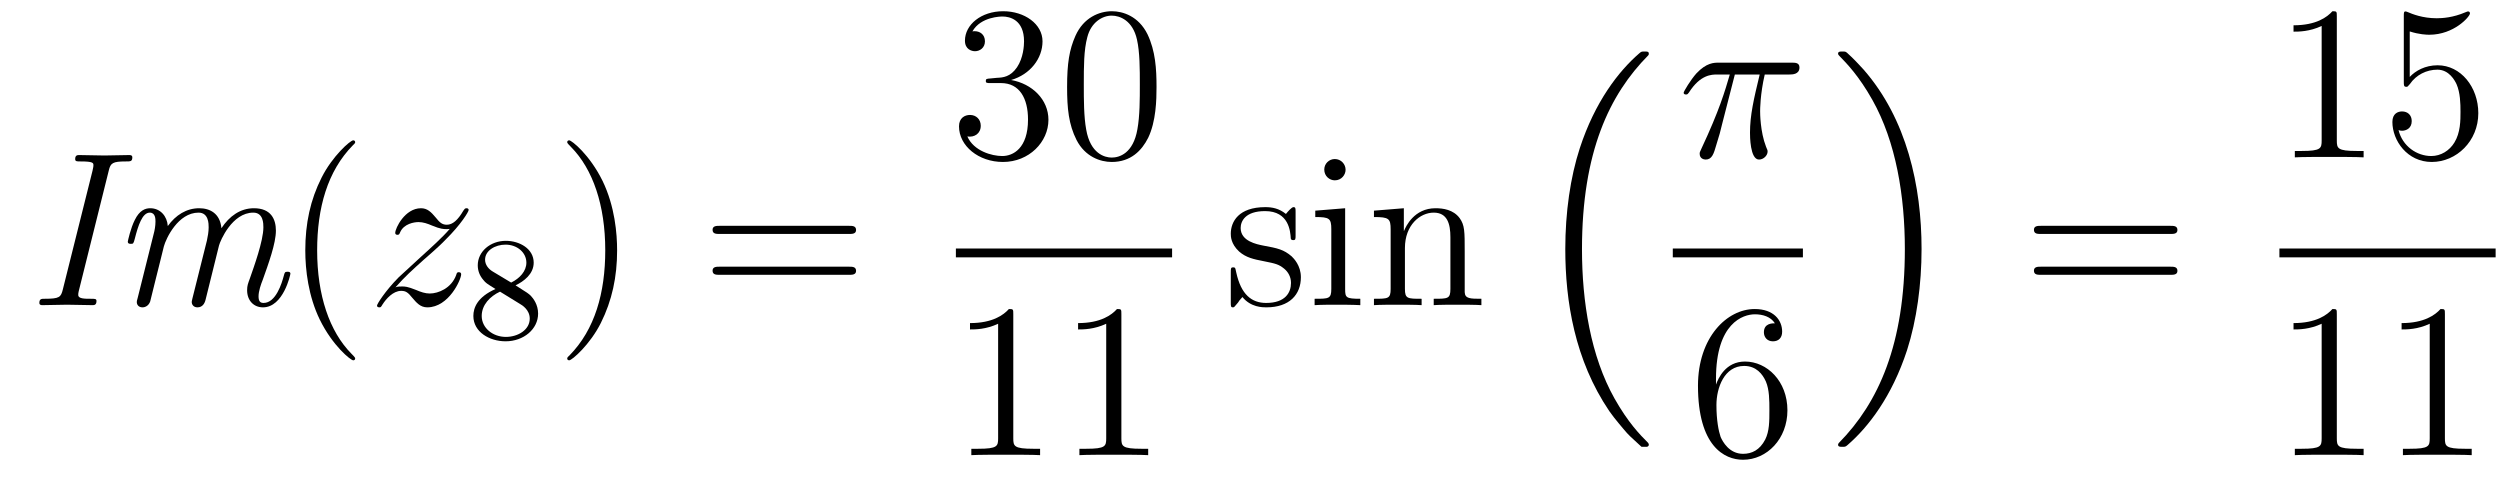
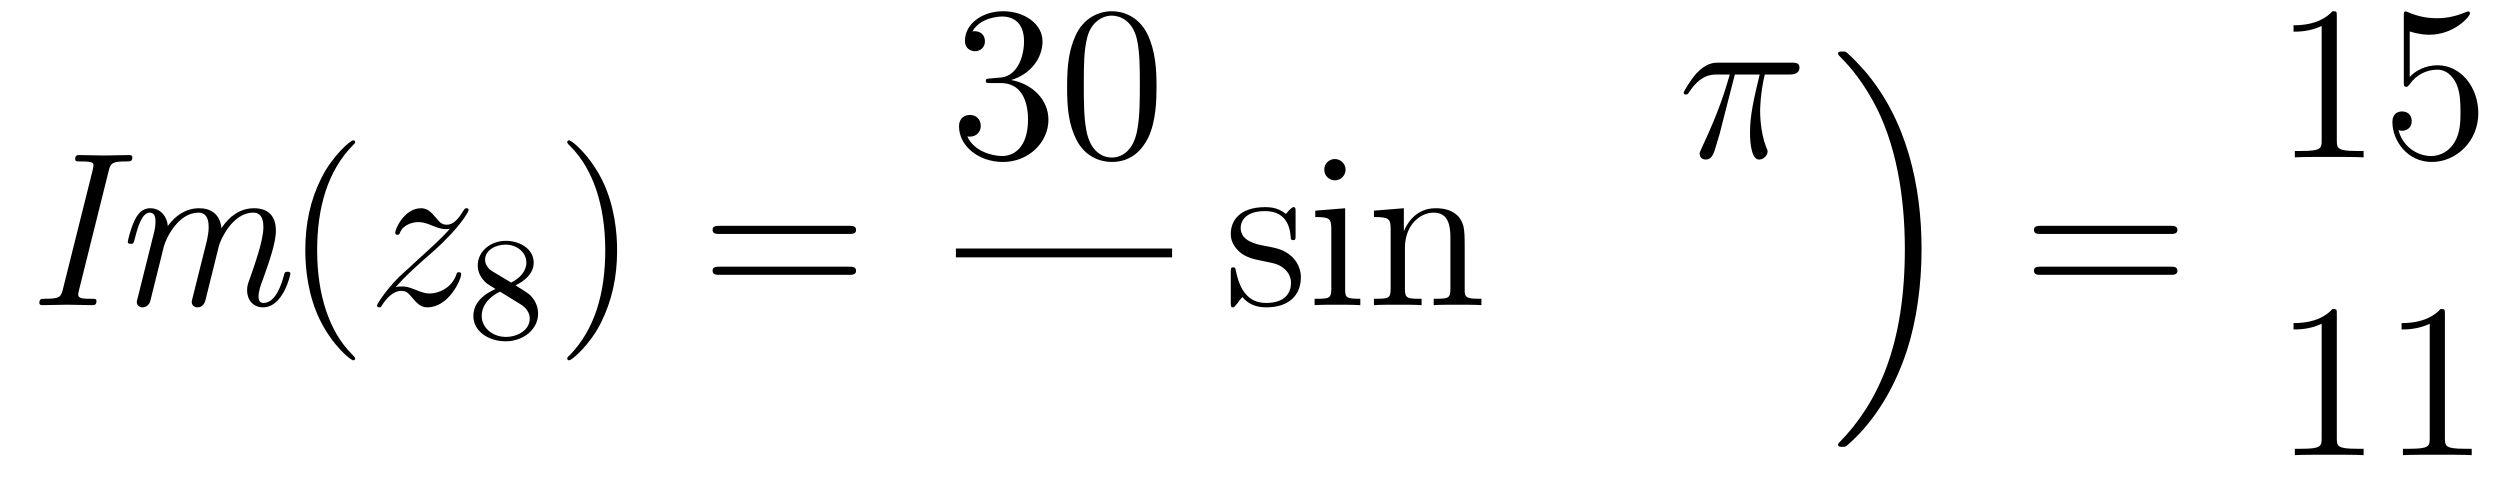
<svg xmlns="http://www.w3.org/2000/svg" height="26pt" version="1.1" viewBox="0 -26 136 26" width="136pt">
  <g id="page1">
    <g transform="matrix(1 0 0 1 -127 641)">
      <path d="M132.919 -657.728C133.014 -658.134 133.134 -658.218 133.851 -658.218C134.102 -658.218 134.198 -658.218 134.198 -658.445C134.198 -658.565 134.078 -658.565 134.03 -658.565C133.588 -658.565 133.122 -658.541 132.68 -658.541C132.225 -658.541 131.759 -658.565 131.317 -658.565C131.221 -658.565 131.09 -658.565 131.09 -658.349C131.09 -658.218 131.173 -658.218 131.377 -658.218C132.082 -658.218 132.082 -658.134 132.082 -658.003C132.082 -657.979 132.082 -657.907 132.034 -657.716L130.42 -651.261C130.313 -650.83 130.241 -650.747 129.428 -650.747C129.261 -650.747 129.141 -650.747 129.141 -650.52C129.141 -650.4 129.261 -650.4 129.308 -650.4C129.739 -650.4 130.205 -650.424 130.647 -650.424C131.102 -650.424 131.58 -650.4 132.022 -650.4C132.118 -650.4 132.249 -650.4 132.249 -650.627C132.249 -650.747 132.166 -650.747 131.938 -650.747C131.604 -650.747 131.257 -650.747 131.257 -650.95C131.257 -651.022 131.257 -651.046 131.281 -651.153L132.919 -657.728ZM138.913 -653.64C138.985 -653.914 139.63 -655.433 140.778 -655.433C141.328 -655.433 141.328 -654.835 141.328 -654.632C141.328 -653.891 140.802 -652.456 140.599 -651.87C140.491 -651.572 140.443 -651.464 140.443 -651.213C140.443 -650.639 140.814 -650.28 141.304 -650.28C142.416 -650.28 142.798 -652.062 142.798 -652.109C142.798 -652.217 142.691 -652.217 142.643 -652.217C142.499 -652.217 142.487 -652.181 142.44 -652.002C142.332 -651.595 142.009 -650.52 141.34 -650.52C141.161 -650.52 141.065 -650.603 141.065 -650.878C141.065 -651.165 141.196 -651.536 141.292 -651.775C141.603 -652.647 142.009 -653.759 142.009 -654.453C142.009 -655.086 141.734 -655.672 140.814 -655.672C140.073 -655.672 139.475 -655.241 139.045 -654.584C138.973 -655.397 138.411 -655.672 137.837 -655.672C137.144 -655.672 136.558 -655.301 136.128 -654.703C136.092 -655.241 135.721 -655.672 135.171 -655.672C134.896 -655.672 134.586 -655.552 134.335 -655.038C134.107 -654.596 133.952 -653.879 133.952 -653.855C133.952 -653.759 134.012 -653.735 134.12 -653.735C134.251 -653.735 134.263 -653.747 134.335 -654.022C134.514 -654.727 134.741 -655.433 135.147 -655.433C135.458 -655.433 135.458 -655.086 135.458 -654.942C135.458 -654.715 135.411 -654.453 135.363 -654.285L134.49 -650.794C134.442 -650.627 134.442 -650.615 134.442 -650.568C134.442 -650.424 134.538 -650.28 134.753 -650.28C134.896 -650.28 135.088 -650.364 135.171 -650.603C135.195 -650.723 135.65 -652.516 135.721 -652.815C135.781 -653.078 135.853 -653.329 135.913 -653.592C136.032 -654.034 136.69 -655.433 137.801 -655.433C138.351 -655.433 138.351 -654.823 138.351 -654.632C138.351 -654.393 138.303 -654.13 138.256 -653.914L137.466 -650.759C137.431 -650.627 137.431 -650.591 137.431 -650.568C137.431 -650.436 137.526 -650.28 137.742 -650.28C138.016 -650.28 138.136 -650.496 138.184 -650.699L138.913 -653.64Z" fill-rule="evenodd" />
      <path d="M146.321 -647.495C146.321 -647.531 146.321 -647.555 146.118 -647.758C144.923 -648.966 144.253 -650.938 144.253 -653.377C144.253 -655.696 144.815 -657.692 146.202 -659.103C146.321 -659.21 146.321 -659.234 146.321 -659.27C146.321 -659.342 146.262 -659.366 146.214 -659.366C146.058 -659.366 145.078 -658.505 144.492 -657.333C143.883 -656.126 143.608 -654.847 143.608 -653.377C143.608 -652.312 143.775 -650.89 144.397 -649.611C145.102 -648.177 146.082 -647.399 146.214 -647.399C146.262 -647.399 146.321 -647.423 146.321 -647.495Z" fill-rule="evenodd" />
      <path d="M148.513 -651.368C149.027 -651.954 149.445 -652.325 150.043 -652.863C150.76 -653.484 151.071 -653.783 151.239 -653.962C152.076 -654.787 152.494 -655.481 152.494 -655.576C152.494 -655.672 152.398 -655.672 152.374 -655.672C152.29 -655.672 152.267 -655.624 152.207 -655.54C151.908 -655.026 151.621 -654.775 151.31 -654.775C151.059 -654.775 150.928 -654.883 150.7 -655.17C150.45 -655.468 150.246 -655.672 149.9 -655.672C149.027 -655.672 148.501 -654.584 148.501 -654.333C148.501 -654.297 148.513 -654.225 148.62 -654.225C148.716 -654.225 148.728 -654.273 148.764 -654.357C148.967 -654.835 149.541 -654.919 149.768 -654.919C150.019 -654.919 150.258 -654.835 150.509 -654.727C150.964 -654.536 151.155 -654.536 151.275 -654.536C151.358 -654.536 151.406 -654.536 151.466 -654.548C151.071 -654.082 150.426 -653.508 149.888 -653.018L148.68 -651.906C147.951 -651.165 147.509 -650.46 147.509 -650.376C147.509 -650.304 147.569 -650.28 147.64 -650.28C147.712 -650.28 147.724 -650.292 147.808 -650.436C147.999 -650.735 148.381 -651.177 148.824 -651.177C149.075 -651.177 149.195 -651.093 149.434 -650.794C149.661 -650.532 149.864 -650.28 150.246 -650.28C151.418 -650.28 152.087 -651.799 152.087 -652.073C152.087 -652.121 152.076 -652.193 151.956 -652.193C151.86 -652.193 151.848 -652.145 151.812 -652.026C151.549 -651.32 150.844 -651.033 150.378 -651.033C150.127 -651.033 149.888 -651.117 149.637 -651.225C149.159 -651.416 149.027 -651.416 148.872 -651.416C148.752 -651.416 148.62 -651.416 148.513 -651.368Z" fill-rule="evenodd" />
      <path d="M155.046 -651.477C155.492 -651.692 156.033 -652.09 156.033 -652.712C156.033 -653.469 155.261 -653.899 154.52 -653.899C153.675 -653.899 152.99 -653.317 152.99 -652.568C152.99 -652.273 153.093 -652.002 153.293 -651.772C153.428 -651.604 153.46 -651.588 153.954 -651.277C152.966 -650.839 152.751 -650.257 152.751 -649.811C152.751 -648.935 153.635 -648.433 154.504 -648.433C155.484 -648.433 156.273 -649.094 156.273 -649.939C156.273 -650.441 156.002 -650.775 155.874 -650.911C155.739 -651.038 155.731 -651.046 155.046 -651.477ZM153.81 -652.226C153.579 -652.361 153.388 -652.592 153.388 -652.871C153.388 -653.373 153.938 -653.692 154.504 -653.692C155.125 -653.692 155.635 -653.269 155.635 -652.712C155.635 -652.249 155.277 -651.859 154.807 -651.628L153.81 -652.226ZM154.201 -651.134C154.233 -651.118 155.141 -650.56 155.277 -650.472C155.404 -650.401 155.818 -650.146 155.818 -649.668C155.818 -649.054 155.173 -648.672 154.52 -648.672C153.81 -648.672 153.205 -649.158 153.205 -649.811C153.205 -650.409 153.651 -650.879 154.201 -651.134Z" fill-rule="evenodd" />
      <path d="M160.571 -653.377C160.571 -654.285 160.452 -655.767 159.782 -657.154C159.077 -658.588 158.097 -659.366 157.965 -659.366C157.917 -659.366 157.857 -659.342 157.857 -659.27C157.857 -659.234 157.857 -659.21 158.061 -659.007C159.256 -657.8 159.926 -655.827 159.926 -653.388C159.926 -651.069 159.364 -649.073 157.977 -647.662C157.857 -647.555 157.857 -647.531 157.857 -647.495C157.857 -647.423 157.917 -647.399 157.965 -647.399C158.12 -647.399 159.101 -648.26 159.687 -649.432C160.296 -650.651 160.571 -651.942 160.571 -653.377Z" fill-rule="evenodd" />
      <path d="M173.188 -654.273C173.355 -654.273 173.57 -654.273 173.57 -654.488C173.57 -654.715 173.367 -654.715 173.188 -654.715H166.147C165.979 -654.715 165.764 -654.715 165.764 -654.5C165.764 -654.273 165.967 -654.273 166.147 -654.273H173.188ZM173.188 -652.05C173.355 -652.05 173.57 -652.05 173.57 -652.265C173.57 -652.492 173.367 -652.492 173.188 -652.492H166.147C165.979 -652.492 165.764 -652.492 165.764 -652.277C165.764 -652.05 165.967 -652.05 166.147 -652.05H173.188Z" fill-rule="evenodd" />
      <path d="M180.88 -662.732C180.676 -662.72 180.628 -662.707 180.628 -662.6C180.628 -662.481 180.688 -662.481 180.903 -662.481H181.453C182.469 -662.481 182.924 -661.644 182.924 -660.496C182.924 -658.93 182.111 -658.512 181.525 -658.512C180.951 -658.512 179.971 -658.787 179.624 -659.576C180.007 -659.516 180.353 -659.731 180.353 -660.161C180.353 -660.508 180.102 -660.747 179.768 -660.747C179.481 -660.747 179.17 -660.58 179.17 -660.126C179.17 -659.062 180.234 -658.189 181.561 -658.189C182.983 -658.189 184.035 -659.277 184.035 -660.484C184.035 -661.584 183.151 -662.445 182.003 -662.648C183.043 -662.947 183.713 -663.819 183.713 -664.752C183.713 -665.696 182.733 -666.389 181.573 -666.389C180.378 -666.389 179.493 -665.66 179.493 -664.788C179.493 -664.309 179.863 -664.214 180.043 -664.214C180.294 -664.214 180.581 -664.393 180.581 -664.752C180.581 -665.134 180.294 -665.302 180.031 -665.302C179.959 -665.302 179.935 -665.302 179.899 -665.29C180.353 -666.102 181.477 -666.102 181.537 -666.102C181.932 -666.102 182.708 -665.923 182.708 -664.752C182.708 -664.525 182.673 -663.855 182.326 -663.341C181.968 -662.815 181.561 -662.779 181.238 -662.767L180.88 -662.732ZM189.915 -662.265C189.915 -663.258 189.856 -664.226 189.425 -665.134C188.935 -666.127 188.074 -666.389 187.489 -666.389C186.795 -666.389 185.946 -666.043 185.504 -665.051C185.17 -664.297 185.05 -663.556 185.05 -662.265C185.05 -661.106 185.134 -660.233 185.564 -659.384C186.03 -658.476 186.855 -658.189 187.477 -658.189C188.517 -658.189 189.114 -658.811 189.461 -659.504C189.891 -660.4 189.915 -661.572 189.915 -662.265ZM187.477 -658.428C187.094 -658.428 186.317 -658.643 186.09 -659.946C185.959 -660.663 185.959 -661.572 185.959 -662.409C185.959 -663.389 185.959 -664.273 186.15 -664.979C186.353 -665.78 186.963 -666.15 187.477 -666.15C187.931 -666.15 188.624 -665.875 188.851 -664.848C189.007 -664.166 189.007 -663.222 189.007 -662.409C189.007 -661.608 189.007 -660.699 188.875 -659.97C188.648 -658.655 187.895 -658.428 187.477 -658.428Z" fill-rule="evenodd" />
      <path d="M179 -653H190.762V-653.481H179" />
-       <path d="M182.123 -649.902C182.123 -650.178 182.123 -650.189 181.884 -650.189C181.597 -649.867 180.999 -649.424 179.768 -649.424V-649.078C180.043 -649.078 180.64 -649.078 181.298 -649.388V-643.16C181.298 -642.73 181.262 -642.587 180.21 -642.587H179.84V-642.24C180.162 -642.264 181.322 -642.264 181.716 -642.264C182.111 -642.264 183.258 -642.264 183.581 -642.24V-642.587H183.211C182.159 -642.587 182.123 -642.73 182.123 -643.16V-649.902ZM188.003 -649.902C188.003 -650.178 188.003 -650.189 187.764 -650.189C187.477 -649.867 186.879 -649.424 185.648 -649.424V-649.078C185.923 -649.078 186.52 -649.078 187.178 -649.388V-643.16C187.178 -642.73 187.142 -642.587 186.09 -642.587H185.72V-642.24C186.042 -642.264 187.202 -642.264 187.596 -642.264C187.991 -642.264 189.138 -642.264 189.461 -642.24V-642.587H189.091C188.039 -642.587 188.003 -642.73 188.003 -643.16V-649.902Z" fill-rule="evenodd" />
      <path d="M197.48 -655.457C197.48 -655.672 197.48 -655.732 197.362 -655.732C197.266 -655.732 197.039 -655.468 196.955 -655.361C196.584 -655.66 196.213 -655.732 195.832 -655.732C194.384 -655.732 193.955 -654.942 193.955 -654.285C193.955 -654.153 193.955 -653.735 194.408 -653.317C194.791 -652.982 195.198 -652.898 195.748 -652.791C196.405 -652.659 196.561 -652.623 196.859 -652.384C197.075 -652.205 197.23 -651.942 197.23 -651.607C197.23 -651.093 196.931 -650.52 195.88 -650.52C195.09 -650.52 194.516 -650.974 194.254 -652.169C194.206 -652.384 194.206 -652.396 194.194 -652.408C194.17 -652.456 194.122 -652.456 194.086 -652.456C193.955 -652.456 193.955 -652.396 193.955 -652.181V-650.555C193.955 -650.34 193.955 -650.28 194.074 -650.28C194.134 -650.28 194.146 -650.292 194.35 -650.543C194.408 -650.627 194.408 -650.651 194.588 -650.842C195.042 -650.28 195.688 -650.28 195.89 -650.28C197.147 -650.28 197.768 -650.974 197.768 -651.918C197.768 -652.564 197.374 -652.946 197.266 -653.054C196.835 -653.424 196.513 -653.496 195.724 -653.64C195.365 -653.711 194.492 -653.879 194.492 -654.596C194.492 -654.967 194.743 -655.516 195.82 -655.516C197.122 -655.516 197.194 -654.405 197.218 -654.034C197.23 -653.938 197.314 -653.938 197.35 -653.938C197.48 -653.938 197.48 -653.998 197.48 -654.213V-655.457ZM200.2 -657.764C200.2 -658.074 199.949 -658.349 199.614 -658.349C199.303 -658.349 199.04 -658.098 199.04 -657.776C199.04 -657.417 199.327 -657.19 199.614 -657.19C199.985 -657.19 200.2 -657.501 200.2 -657.764ZM198.551 -655.54V-655.193C199.315 -655.193 199.423 -655.122 199.423 -654.536V-651.285C199.423 -650.747 199.291 -650.747 198.515 -650.747V-650.4C198.848 -650.424 199.423 -650.424 199.77 -650.424C199.901 -650.424 200.594 -650.424 201.001 -650.4V-650.747C200.224 -650.747 200.176 -650.807 200.176 -651.273V-655.672L198.551 -655.54ZM206.68 -653.305C206.68 -654.417 206.68 -654.751 206.405 -655.134C206.058 -655.6 205.496 -655.672 205.09 -655.672C203.93 -655.672 203.476 -654.68 203.38 -654.441H203.369V-655.672L201.743 -655.54V-655.193C202.555 -655.193 202.651 -655.11 202.651 -654.524V-651.285C202.651 -650.747 202.519 -650.747 201.743 -650.747V-650.4C202.054 -650.424 202.698 -650.424 203.033 -650.424C203.38 -650.424 204.025 -650.424 204.336 -650.4V-650.747C203.572 -650.747 203.428 -650.747 203.428 -651.285V-653.508C203.428 -654.763 204.253 -655.433 204.994 -655.433C205.735 -655.433 205.902 -654.823 205.902 -654.094V-651.285C205.902 -650.747 205.771 -650.747 204.994 -650.747V-650.4C205.304 -650.424 205.95 -650.424 206.285 -650.424C206.632 -650.424 207.277 -650.424 207.588 -650.4V-650.747C206.99 -650.747 206.692 -650.747 206.68 -651.105V-653.305Z" fill-rule="evenodd" />
-       <path d="M216.156 -642.824C216.18 -642.812 216.288 -642.693 216.3 -642.693H216.563C216.599 -642.693 216.695 -642.705 216.695 -642.812C216.695 -642.86 216.671 -642.884 216.647 -642.92C216.216 -643.35 215.57 -644.008 214.829 -645.323C213.539 -647.618 213.06 -650.571 213.06 -653.439C213.06 -658.747 214.566 -661.867 216.659 -663.983C216.695 -664.019 216.695 -664.055 216.695 -664.079C216.695 -664.198 216.611 -664.198 216.467 -664.198C216.312 -664.198 216.288 -664.198 216.18 -664.102C215.045 -663.122 213.766 -661.461 212.941 -658.938C212.426 -657.36 212.152 -655.436 212.152 -653.452C212.152 -650.618 212.665 -647.415 214.542 -644.641C214.865 -644.175 215.308 -643.685 215.308 -643.673C215.428 -643.53 215.594 -643.338 215.69 -643.255L216.156 -642.824Z" fill-rule="evenodd" />
      <path d="M221.376 -662.947H222.727C222.404 -661.608 222.2 -660.735 222.2 -659.779C222.2 -659.612 222.2 -658.32 222.691 -658.32C222.942 -658.32 223.157 -658.548 223.157 -658.751C223.157 -658.811 223.157 -658.834 223.074 -659.014C222.751 -659.839 222.751 -660.867 222.751 -660.95C222.751 -661.022 222.751 -661.871 223.002 -662.947H224.341C224.496 -662.947 224.891 -662.947 224.891 -663.329C224.891 -663.592 224.664 -663.592 224.448 -663.592H220.516C220.241 -663.592 219.834 -663.592 219.284 -663.007C218.974 -662.66 218.591 -662.026 218.591 -661.954C218.591 -661.883 218.651 -661.859 218.722 -661.859C218.806 -661.859 218.818 -661.895 218.878 -661.967C219.499 -662.947 220.121 -662.947 220.42 -662.947H221.101C220.838 -662.05 220.54 -661.01 219.559 -658.918C219.463 -658.727 219.463 -658.703 219.463 -658.631C219.463 -658.38 219.679 -658.32 219.786 -658.32C220.133 -658.32 220.229 -658.631 220.372 -659.133C220.564 -659.743 220.564 -659.767 220.682 -660.245L221.376 -662.947Z" fill-rule="evenodd" />
-       <path d="M218 -653H225.078V-653.481H218" />
-       <path d="M220.35 -646.4C220.35 -649.424 221.821 -649.902 222.467 -649.902C222.896 -649.902 223.327 -649.771 223.554 -649.413C223.411 -649.413 222.956 -649.413 222.956 -648.922C222.956 -648.659 223.135 -648.432 223.446 -648.432C223.745 -648.432 223.949 -648.612 223.949 -648.958C223.949 -649.58 223.494 -650.189 222.455 -650.189C220.948 -650.189 219.37 -648.648 219.37 -646.017C219.37 -642.73 220.805 -641.989 221.821 -641.989C223.123 -641.989 224.236 -643.125 224.236 -644.679C224.236 -646.268 223.123 -647.332 221.928 -647.332C220.865 -647.332 220.47 -646.412 220.35 -646.077V-646.4ZM221.821 -642.312C221.068 -642.312 220.709 -642.981 220.601 -643.232C220.494 -643.543 220.374 -644.129 220.374 -644.966C220.374 -645.91 220.805 -647.093 221.881 -647.093C222.538 -647.093 222.884 -646.651 223.064 -646.245C223.255 -645.802 223.255 -645.205 223.255 -644.691C223.255 -644.081 223.255 -643.543 223.028 -643.089C222.73 -642.515 222.299 -642.312 221.821 -642.312Z" fill-rule="evenodd" />
      <path d="M231.533 -653.452C231.533 -656.882 230.732 -660.528 228.377 -663.218C228.21 -663.409 227.767 -663.875 227.48 -664.127C227.396 -664.198 227.372 -664.198 227.218 -664.198C227.098 -664.198 226.991 -664.198 226.991 -664.079C226.991 -664.031 227.038 -663.983 227.062 -663.959C227.468 -663.541 228.114 -662.883 228.856 -661.568C230.147 -659.273 230.624 -656.32 230.624 -653.452C230.624 -648.263 229.19 -645.096 227.038 -642.908C227.015 -642.884 226.991 -642.848 226.991 -642.812C226.991 -642.693 227.098 -642.693 227.218 -642.693C227.372 -642.693 227.396 -642.693 227.504 -642.788C228.64 -643.769 229.919 -645.43 230.744 -647.952C231.27 -649.59 231.533 -651.527 231.533 -653.452Z" fill-rule="evenodd" />
      <path d="M245.069 -654.273C245.237 -654.273 245.452 -654.273 245.452 -654.488C245.452 -654.715 245.249 -654.715 245.069 -654.715H238.028C237.86 -654.715 237.646 -654.715 237.646 -654.5C237.646 -654.273 237.848 -654.273 238.028 -654.273H245.069ZM245.069 -652.05C245.237 -652.05 245.452 -652.05 245.452 -652.265C245.452 -652.492 245.249 -652.492 245.069 -652.492H238.028C237.86 -652.492 237.646 -652.492 237.646 -652.277C237.646 -652.05 237.848 -652.05 238.028 -652.05H245.069Z" fill-rule="evenodd" />
      <path d="M254.123 -666.102C254.123 -666.378 254.123 -666.389 253.884 -666.389C253.597 -666.067 253 -665.624 251.768 -665.624V-665.278C252.043 -665.278 252.641 -665.278 253.298 -665.588V-659.36C253.298 -658.93 253.262 -658.787 252.21 -658.787H251.839V-658.44C252.162 -658.464 253.322 -658.464 253.716 -658.464C254.111 -658.464 255.258 -658.464 255.581 -658.44V-658.787H255.211C254.159 -658.787 254.123 -658.93 254.123 -659.36V-666.102ZM258.09 -665.29C258.604 -665.122 259.022 -665.11 259.154 -665.11C260.504 -665.11 261.366 -666.102 261.366 -666.27C261.366 -666.318 261.342 -666.378 261.27 -666.378C261.246 -666.378 261.222 -666.378 261.114 -666.33C260.444 -666.043 259.871 -666.007 259.56 -666.007C258.772 -666.007 258.21 -666.246 257.982 -666.342C257.899 -666.378 257.875 -666.378 257.863 -666.378C257.767 -666.378 257.767 -666.306 257.767 -666.114V-662.564C257.767 -662.349 257.767 -662.277 257.911 -662.277C257.97 -662.277 257.982 -662.289 258.102 -662.433C258.437 -662.923 258.998 -663.21 259.596 -663.21C260.23 -663.21 260.54 -662.624 260.636 -662.421C260.839 -661.954 260.851 -661.369 260.851 -660.914C260.851 -660.46 260.851 -659.779 260.516 -659.241C260.254 -658.811 259.788 -658.512 259.261 -658.512C258.473 -658.512 257.695 -659.05 257.48 -659.922C257.54 -659.898 257.612 -659.887 257.672 -659.887C257.875 -659.887 258.198 -660.006 258.198 -660.412C258.198 -660.747 257.97 -660.938 257.672 -660.938C257.456 -660.938 257.146 -660.831 257.146 -660.365C257.146 -659.348 257.959 -658.189 259.285 -658.189C260.636 -658.189 261.82 -659.325 261.82 -660.843C261.82 -662.265 260.863 -663.449 259.608 -663.449C258.926 -663.449 258.401 -663.15 258.09 -662.815V-665.29Z" fill-rule="evenodd" />
-       <path d="M251 -653H262.762V-653.481H251" />
      <path d="M254.123 -649.902C254.123 -650.178 254.123 -650.189 253.884 -650.189C253.597 -649.867 253 -649.424 251.768 -649.424V-649.078C252.043 -649.078 252.641 -649.078 253.298 -649.388V-643.16C253.298 -642.73 253.262 -642.587 252.21 -642.587H251.839V-642.24C252.162 -642.264 253.322 -642.264 253.716 -642.264C254.111 -642.264 255.258 -642.264 255.581 -642.24V-642.587H255.211C254.159 -642.587 254.123 -642.73 254.123 -643.16V-649.902ZM260.003 -649.902C260.003 -650.178 260.003 -650.189 259.764 -650.189C259.477 -649.867 258.878 -649.424 257.647 -649.424V-649.078C257.923 -649.078 258.521 -649.078 259.177 -649.388V-643.16C259.177 -642.73 259.142 -642.587 258.09 -642.587H257.719V-642.24C258.042 -642.264 259.202 -642.264 259.596 -642.264C259.991 -642.264 261.138 -642.264 261.461 -642.24V-642.587H261.09C260.039 -642.587 260.003 -642.73 260.003 -643.16V-649.902Z" fill-rule="evenodd" />
    </g>
  </g>
</svg>